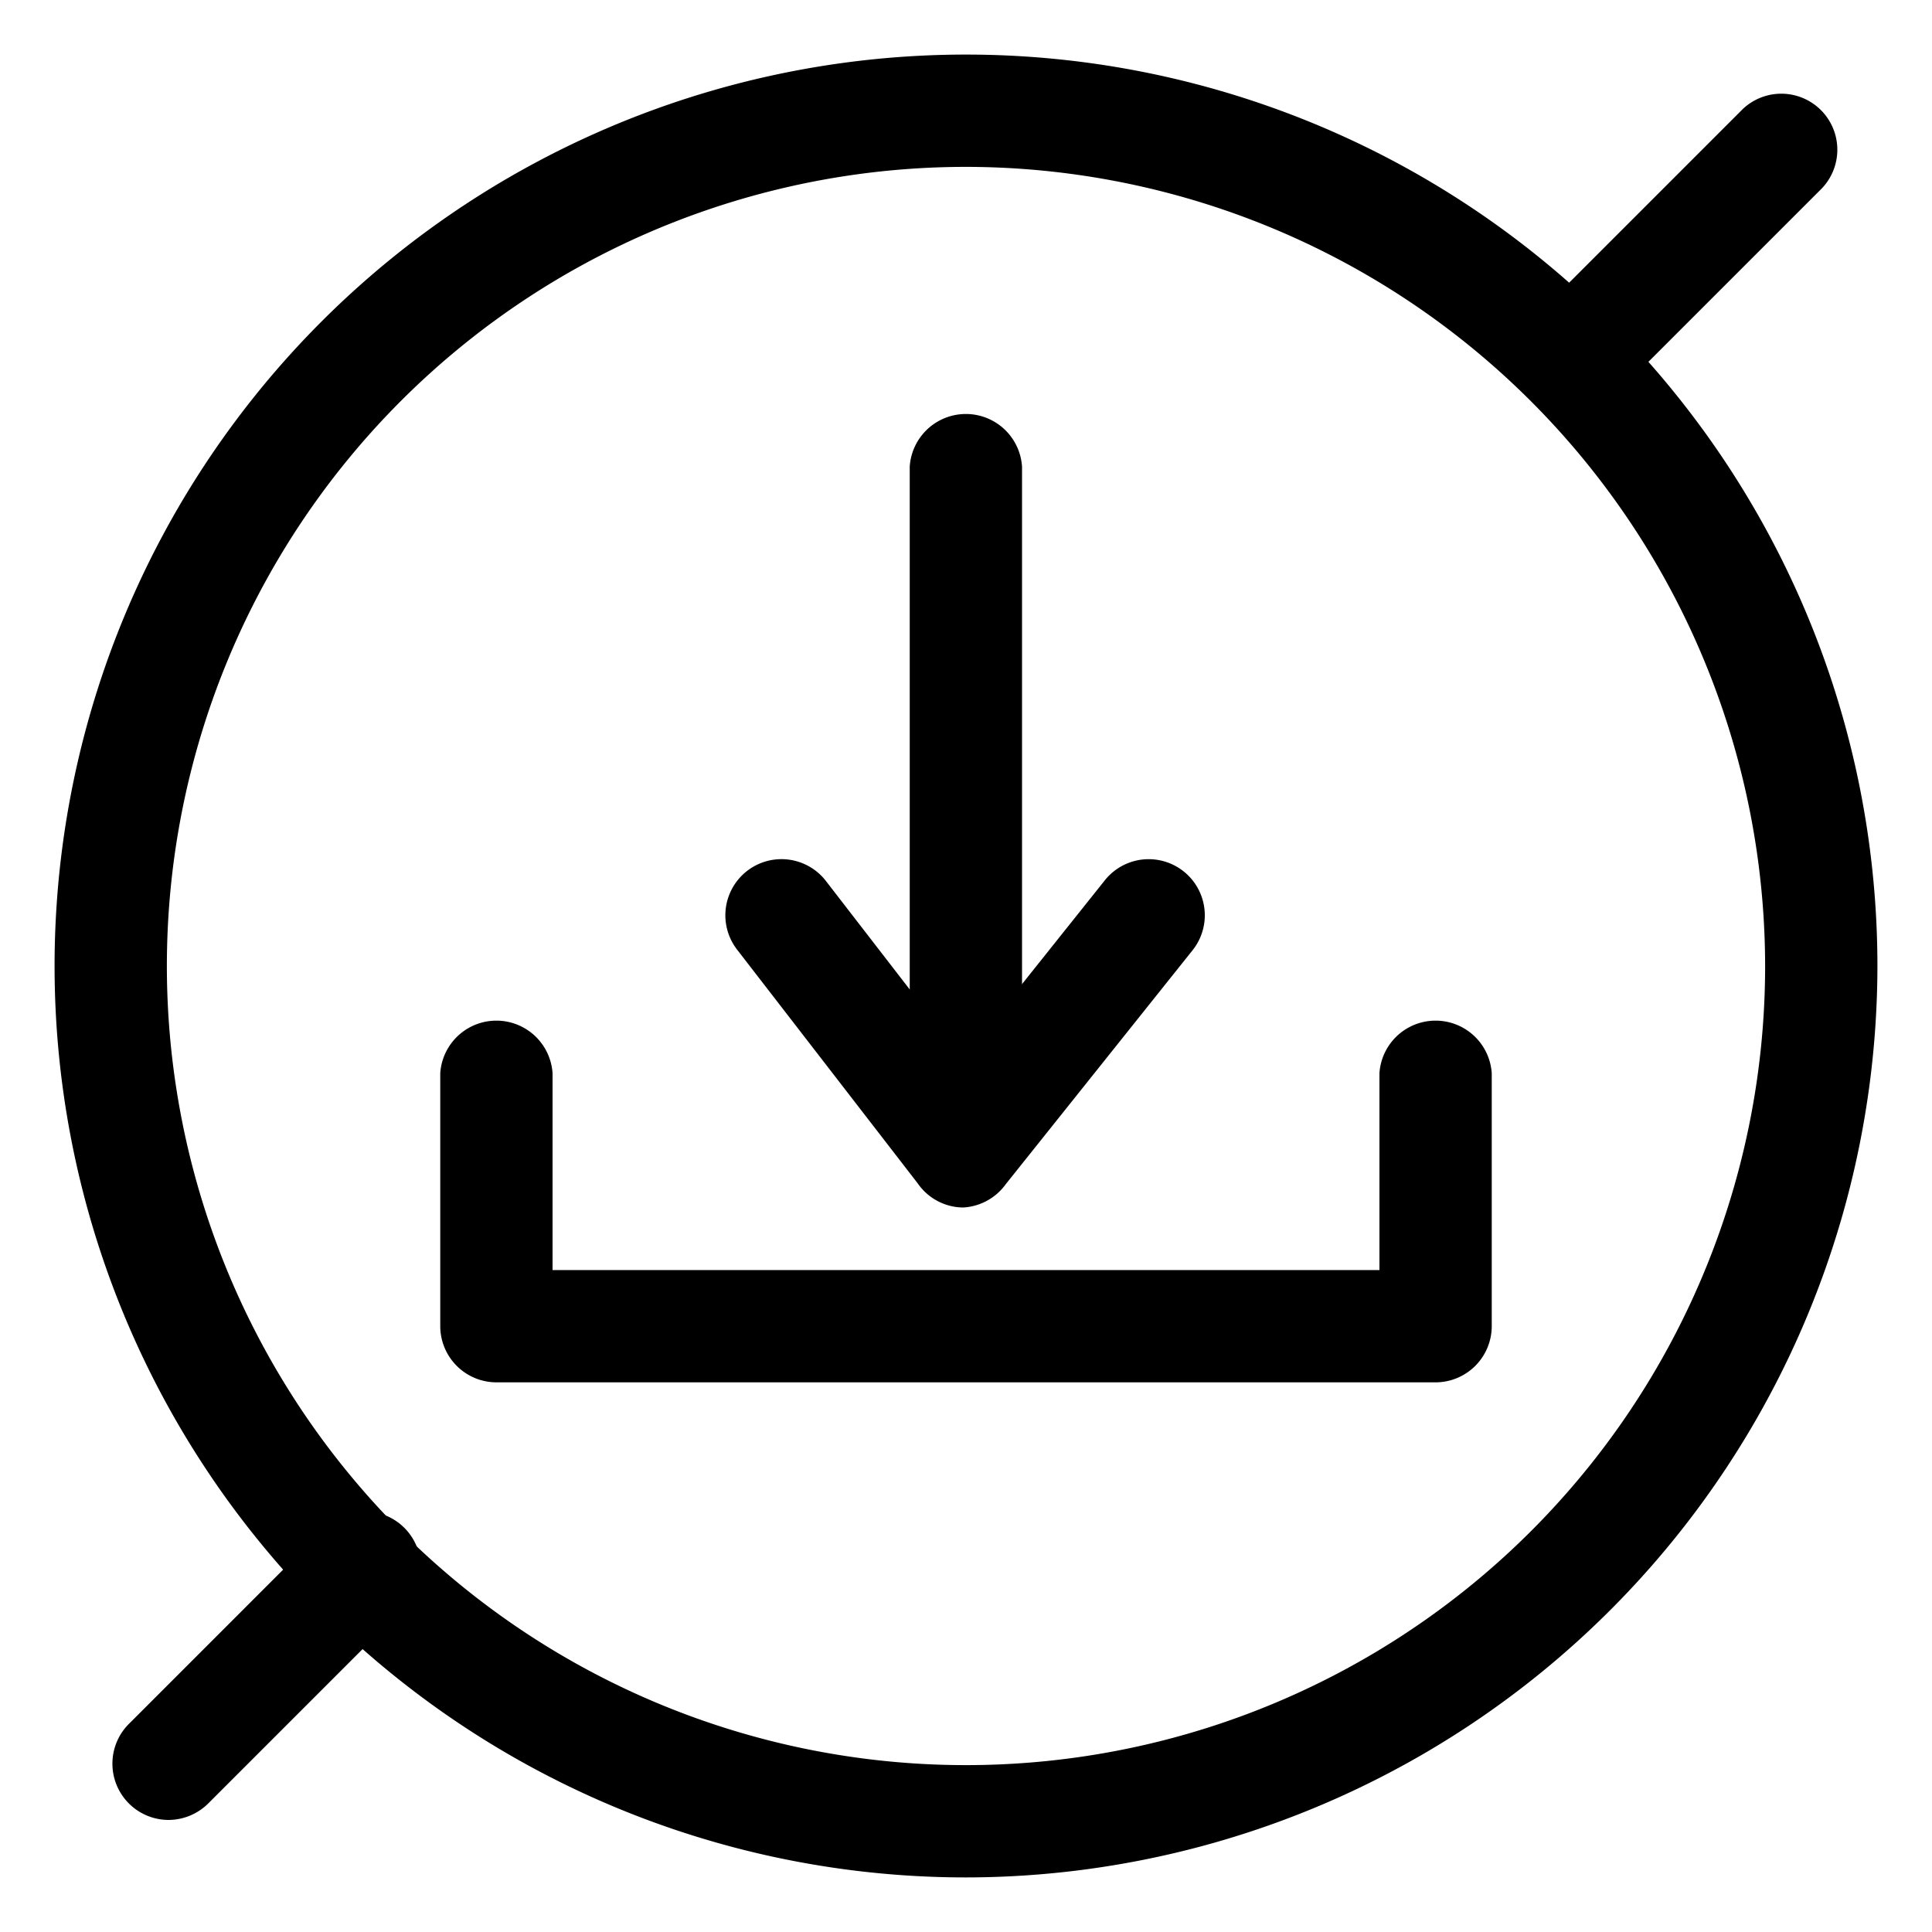
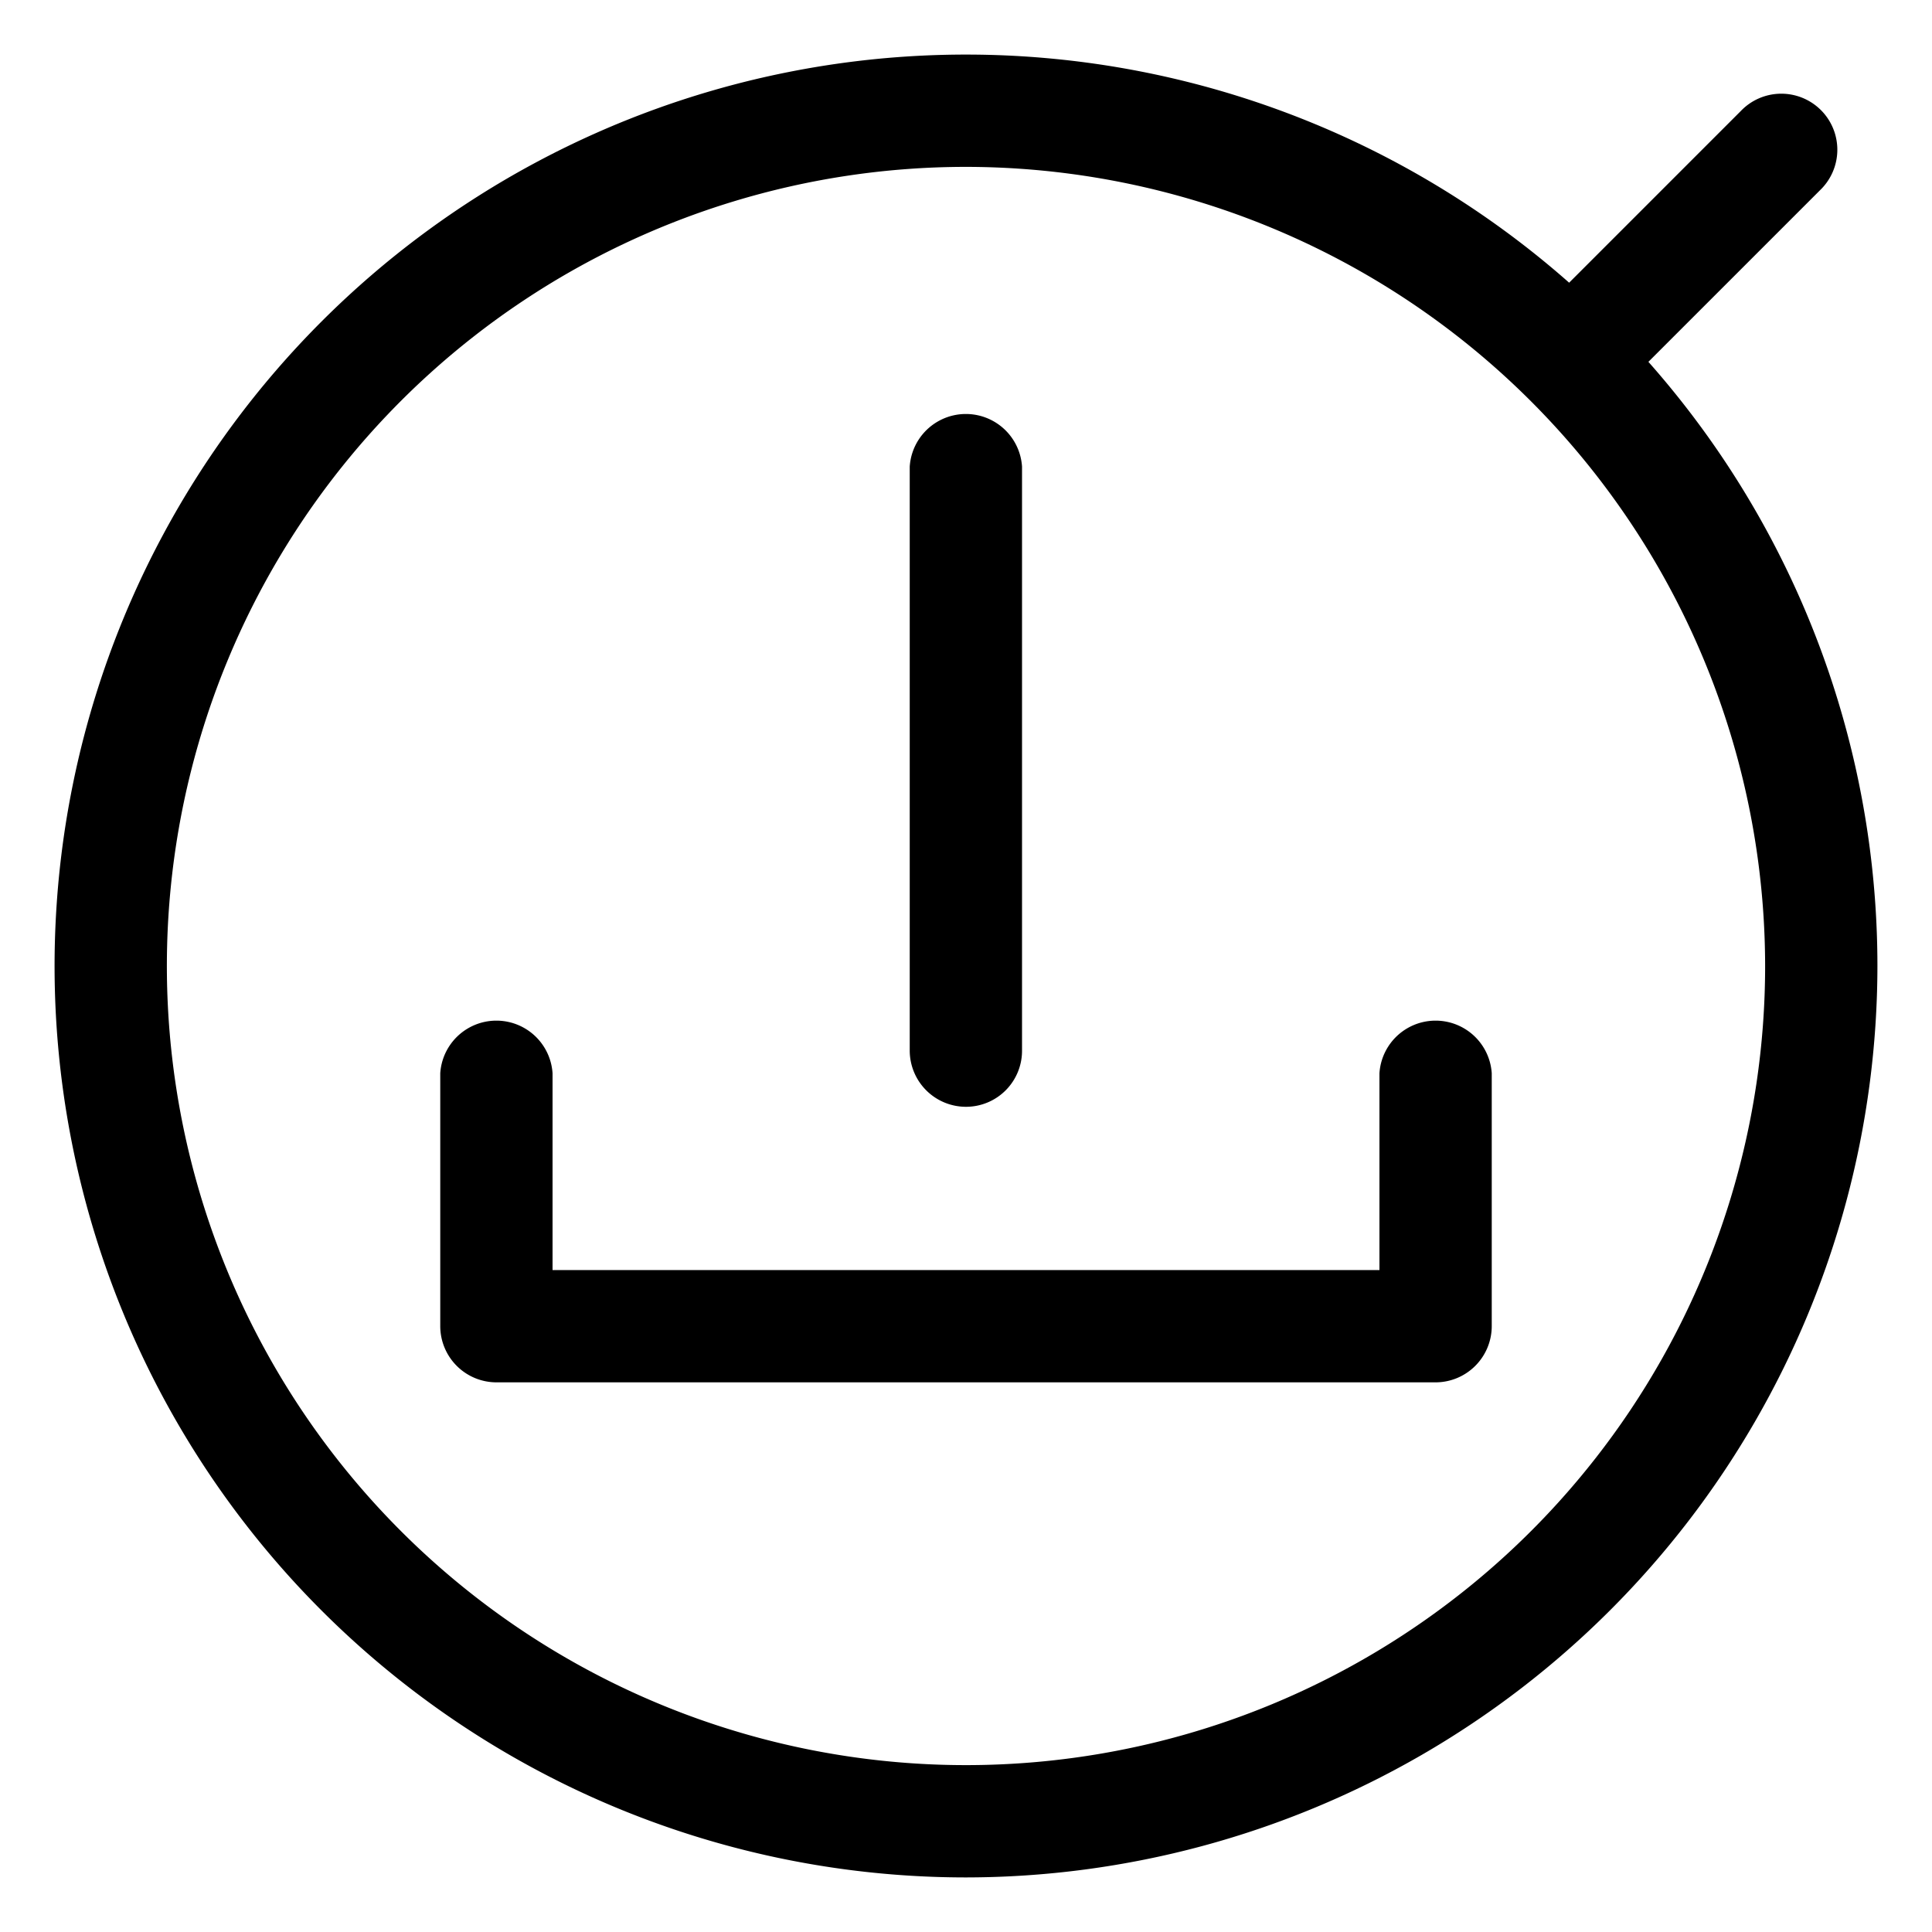
<svg xmlns="http://www.w3.org/2000/svg" id="Layer_1" data-name="Layer 1" viewBox="0 0 80 80">
  <path d="M40,77.74A37.74,37.74,0,1,1,77.74,40,37.78,37.78,0,0,1,40,77.74ZM40,6.91A33.09,33.09,0,1,0,73.09,40,33.12,33.12,0,0,0,40,6.91Z" />
  <path d="M59.44,57.24H20.56a2.33,2.33,0,0,1-2.33-2.33V44.44a2.33,2.33,0,0,1,4.65,0v8.15H57.12V44.44a2.33,2.33,0,0,1,4.65,0V54.91A2.33,2.33,0,0,1,59.44,57.24Z" />
  <path d="M40,45.83a2.33,2.33,0,0,1-2.33-2.33V19.32a2.33,2.33,0,0,1,4.65,0V43.5A2.32,2.32,0,0,1,40,45.83Z" />
-   <path d="M39.88,50h0A2.31,2.31,0,0,1,38,49l-7.48-9.68a2.32,2.32,0,0,1,3.68-2.84l5.67,7.34,5.88-7.37a2.32,2.32,0,0,1,3.63,2.9l-7.73,9.68A2.33,2.33,0,0,1,39.88,50Z" />
  <path d="M65.72,16.6a2.33,2.33,0,0,1-1.64-4l8-8a2.32,2.32,0,1,1,3.28,3.28l-8,8A2.35,2.35,0,0,1,65.72,16.6Z" />
-   <path d="M7,75.36a2.33,2.33,0,0,1-1.64-4l8-8a2.33,2.33,0,1,1,3.29,3.29l-8,8A2.35,2.35,0,0,1,7,75.36Z" />
</svg>